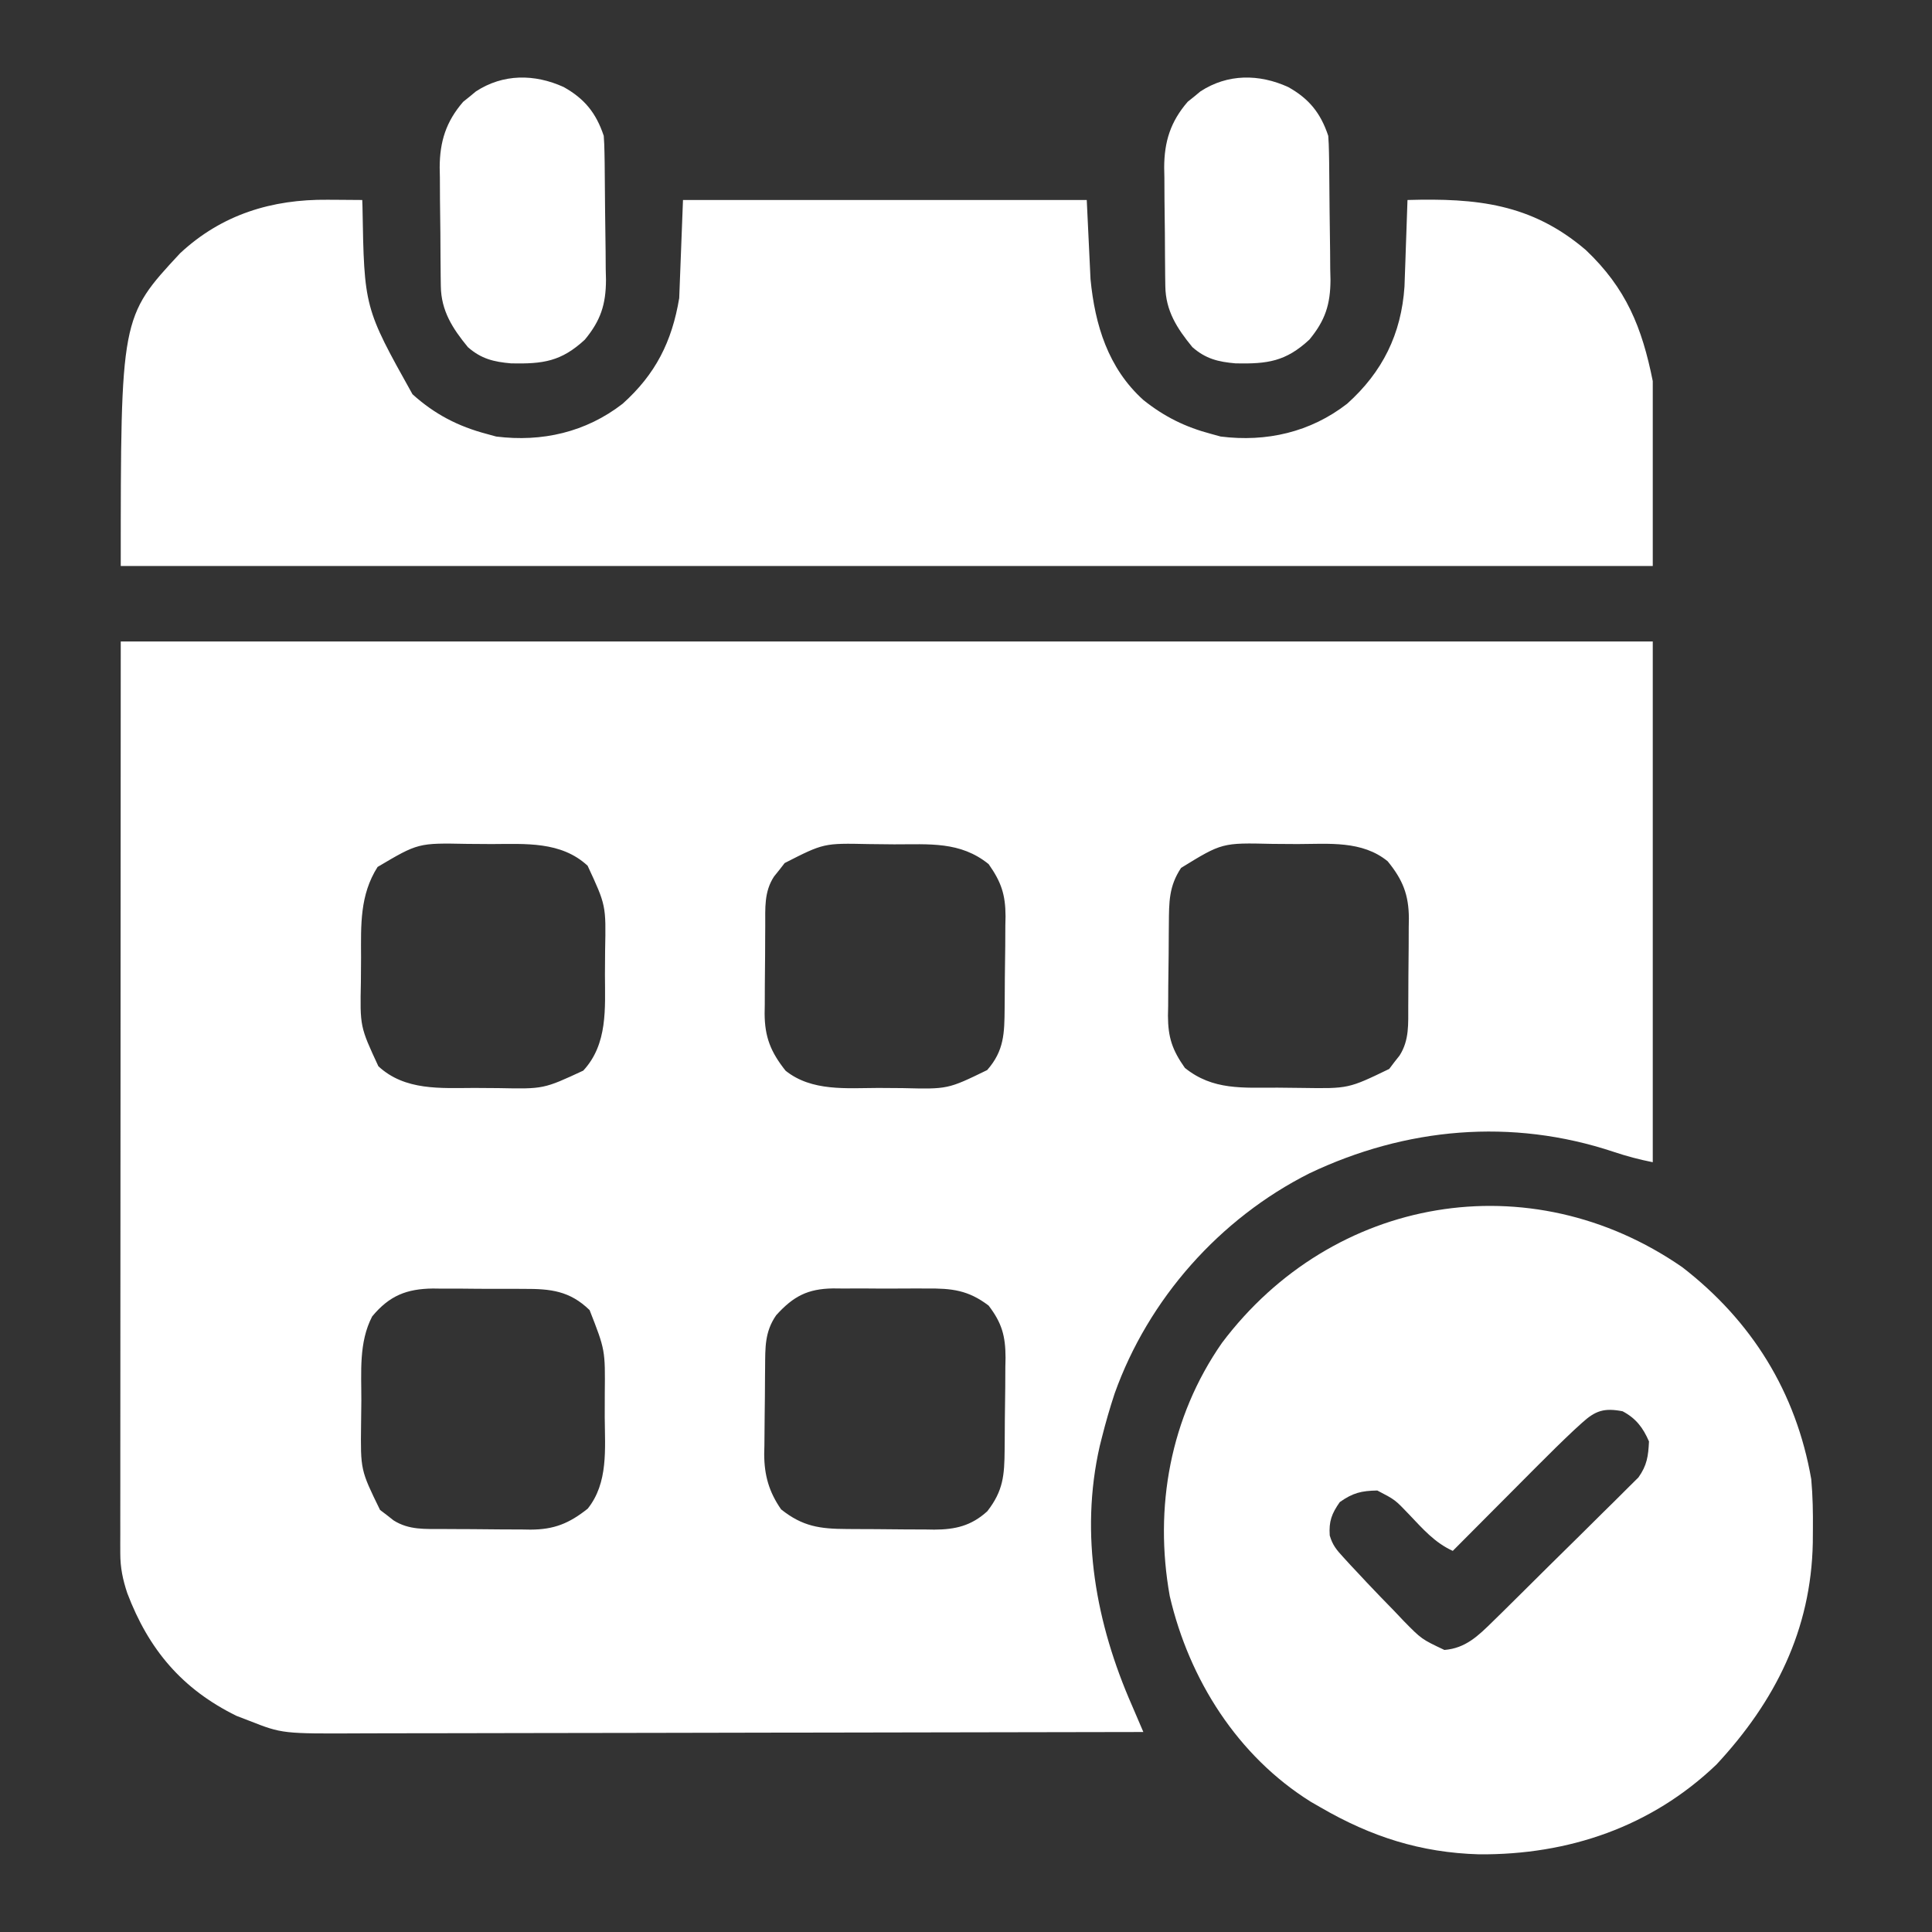
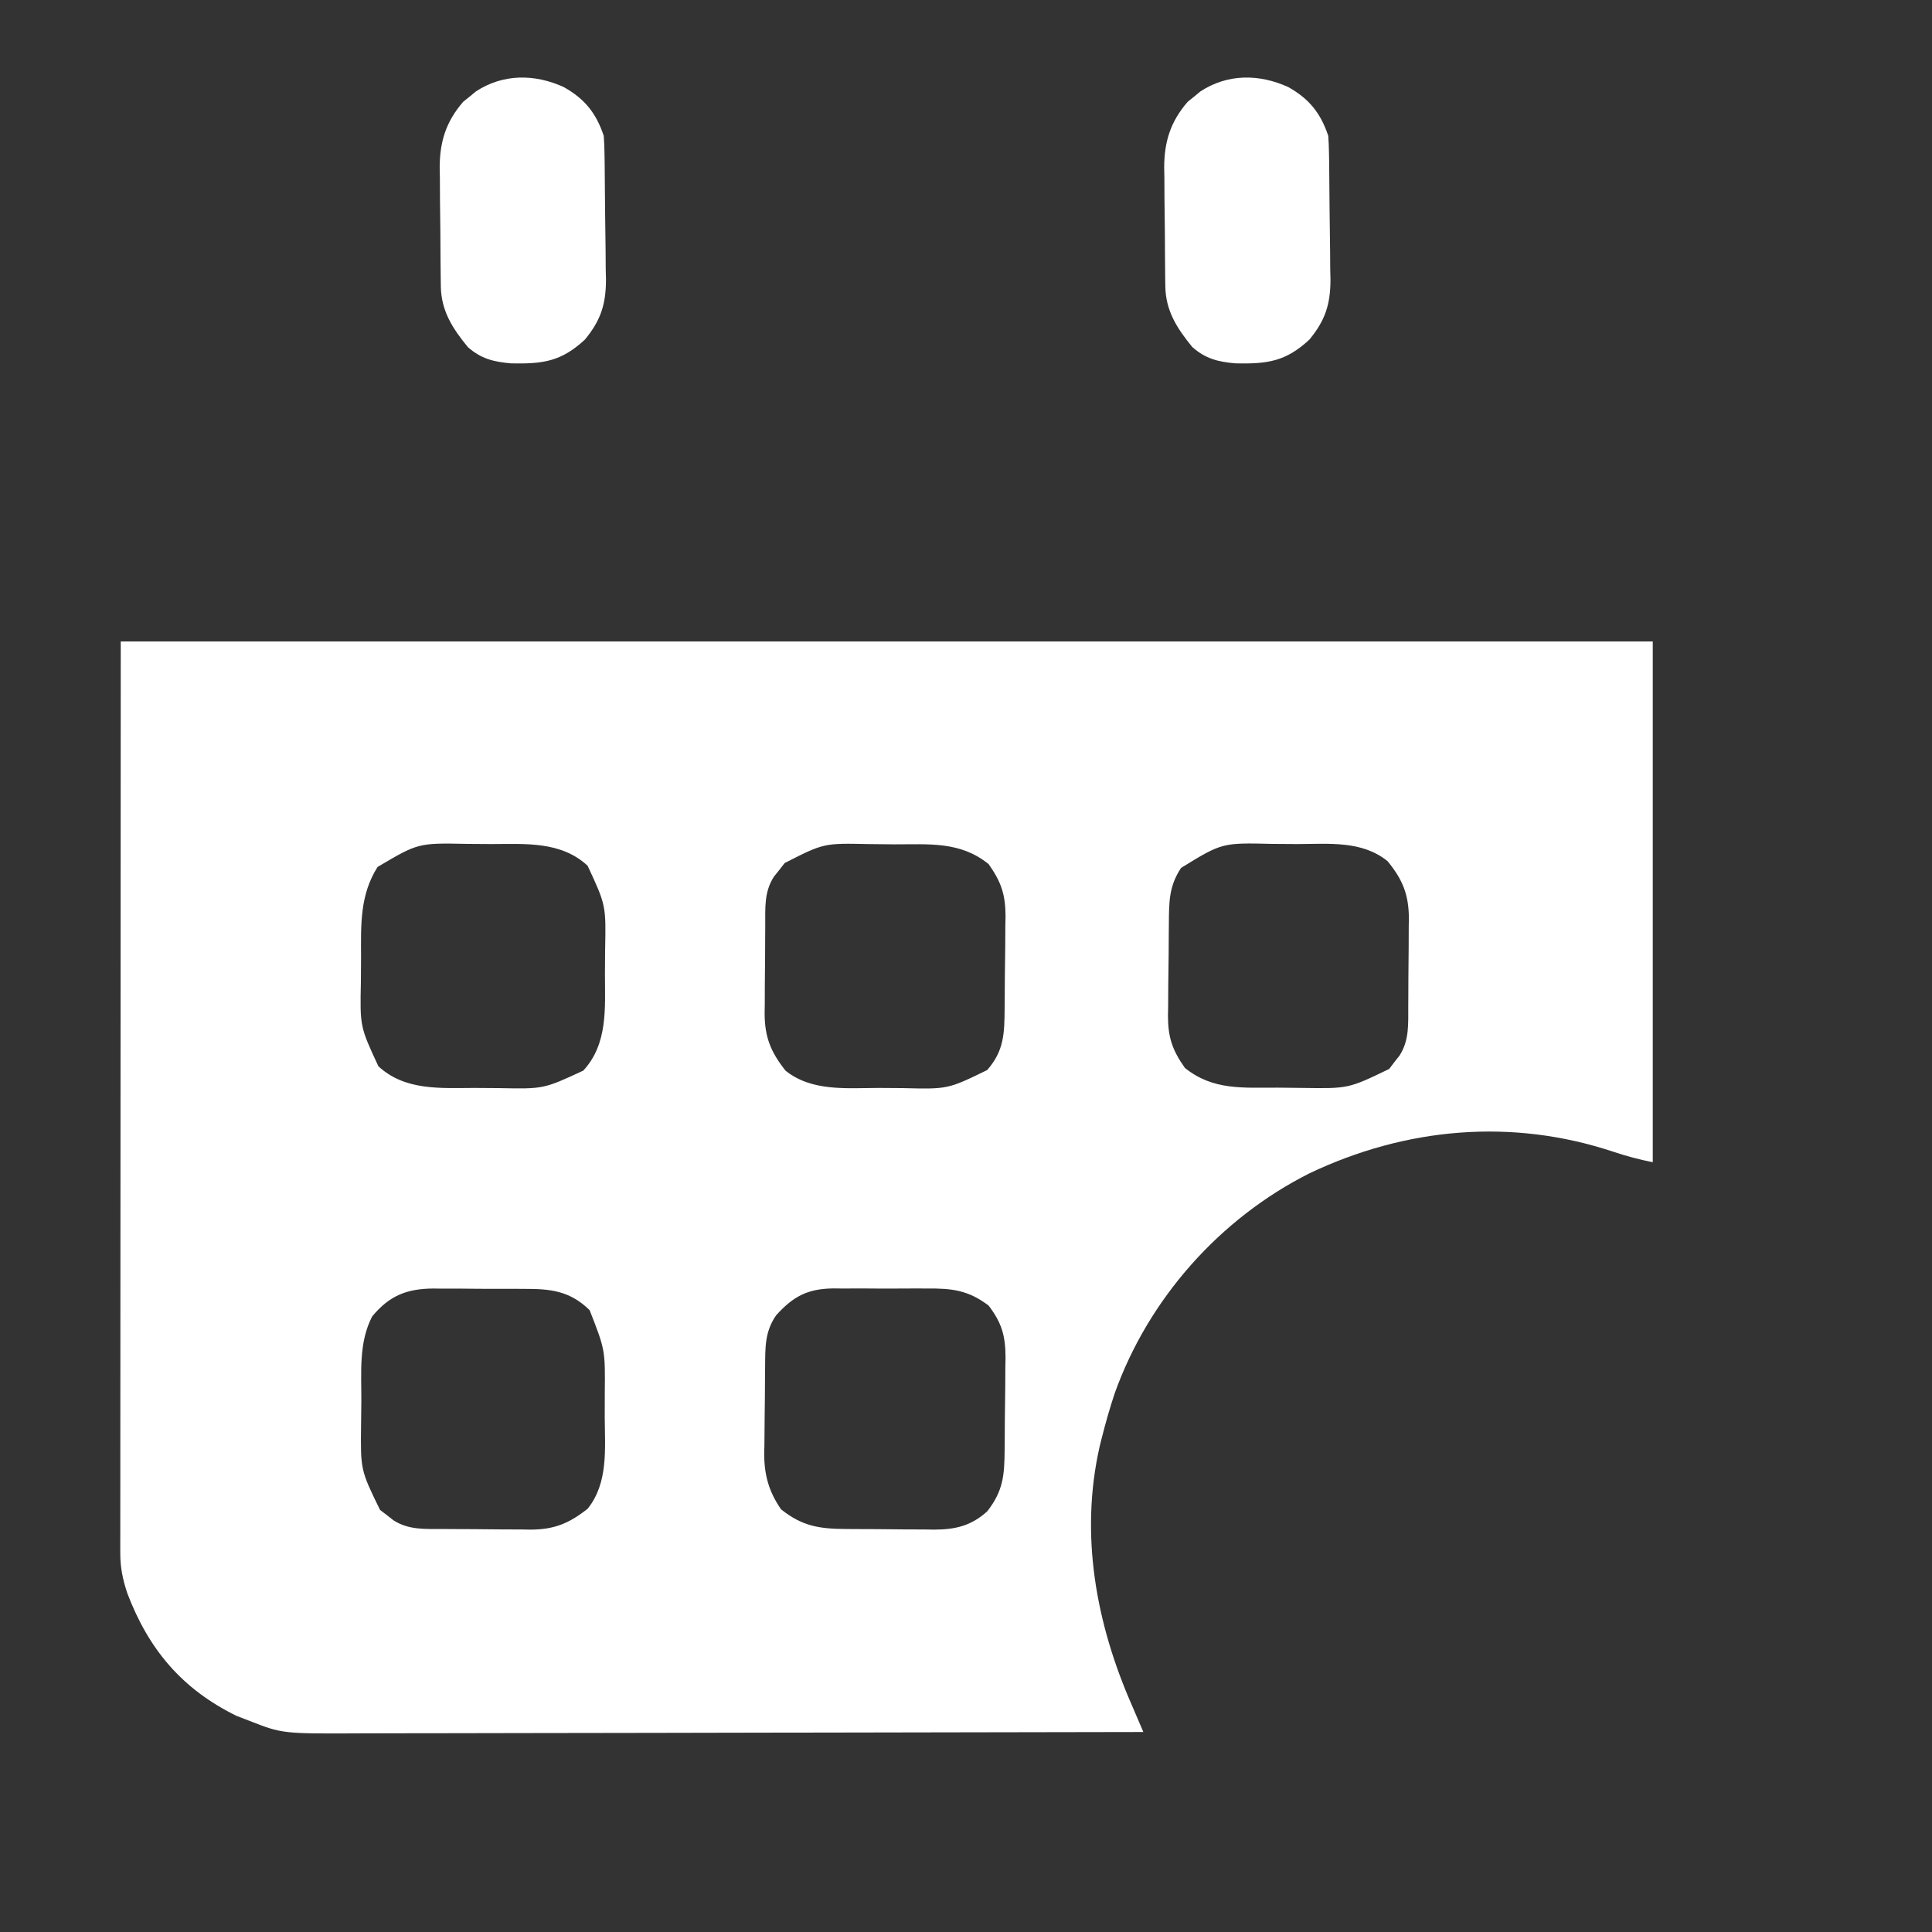
<svg xmlns="http://www.w3.org/2000/svg" version="1.1" width="512" height="512">
  <rect width="100%" height="100%" fill="#333333" stroke="none" />
  <path d="M0 0 C133.98 0 267.96 0 406 0 C406 45.54 406 91.08 406 138 C402.36 137.272 399.08 136.408 395.584 135.235 C368.608 126.259 340.518 128.803 314.987 140.958 C291.238 152.921 272.323 174.229 263.387 199.301 C262.112 203.166 260.99 207.051 260 211 C259.724 212.099 259.724 212.099 259.442 213.221 C254.087 236.757 258.475 260.334 268 282 C269.004 284.332 270.001 286.666 271 289 C242.396 289.069 213.792 289.122 185.189 289.153 C181.808 289.157 178.427 289.161 175.047 289.165 C174.374 289.166 173.701 289.166 173.007 289.167 C162.125 289.18 151.243 289.204 140.361 289.231 C129.186 289.26 118.011 289.276 106.836 289.282 C100.563 289.286 94.29 289.295 88.017 289.317 C82.108 289.338 76.2 289.344 70.291 289.339 C68.127 289.34 65.962 289.346 63.798 289.358 C42.815 289.464 42.815 289.464 34 286 C32.895 285.575 31.791 285.149 30.652 284.711 C16.245 277.622 7.389 267.134 1.727 252.191 C0.537 248.603 -0.125 245.458 -0.123 241.666 C-0.125 240.801 -0.127 239.936 -0.129 239.044 C-0.125 237.626 -0.125 237.626 -0.12 236.18 C-0.121 235.174 -0.122 234.169 -0.123 233.133 C-0.125 229.743 -0.119 226.354 -0.114 222.964 C-0.113 220.5 -0.113 218.037 -0.114 215.573 C-0.114 209.635 -0.11 203.697 -0.103 197.759 C-0.096 190.891 -0.095 184.023 -0.095 177.155 C-0.089 159.02 -0.075 140.885 -0.062 122.75 C-0.042 82.243 -0.021 41.735 0 0 Z M68.062 59.75 C63.319 67.225 63.658 75.167 63.684 83.706 C63.687 85.863 63.664 88.019 63.639 90.176 C63.397 102.066 63.397 102.066 68.275 112.57 C75.31 119.094 84.767 118.343 93.706 118.316 C95.863 118.313 98.019 118.336 100.176 118.361 C112.066 118.603 112.066 118.603 122.57 113.725 C129.094 106.69 128.343 97.233 128.316 88.294 C128.313 86.137 128.336 83.981 128.361 81.824 C128.603 69.934 128.603 69.934 123.725 59.43 C116.69 52.906 107.233 53.657 98.294 53.684 C96.137 53.687 93.981 53.664 91.824 53.639 C78.826 53.383 78.826 53.383 68.062 59.75 Z M175.941 58.719 C175.486 59.307 175.031 59.894 174.562 60.5 C174.089 61.088 173.616 61.676 173.129 62.281 C170.448 66.363 170.822 70.703 170.797 75.395 C170.791 76.22 170.785 77.044 170.78 77.894 C170.77 79.64 170.764 81.386 170.76 83.132 C170.75 85.792 170.719 88.451 170.688 91.111 C170.681 92.81 170.676 94.508 170.672 96.207 C170.66 96.998 170.647 97.789 170.634 98.603 C170.659 104.837 172.257 108.809 176.188 113.75 C183.118 119.294 192.327 118.342 200.781 118.316 C202.929 118.313 205.076 118.336 207.225 118.361 C219.183 118.658 219.183 118.658 229.605 113.583 C234.141 108.435 234.181 103.745 234.238 97.203 C234.246 96.336 234.254 95.469 234.263 94.576 C234.277 92.74 234.287 90.904 234.295 89.068 C234.312 86.274 234.356 83.481 234.4 80.688 C234.411 78.901 234.419 77.115 234.426 75.328 C234.443 74.499 234.461 73.669 234.479 72.815 C234.458 67.052 233.331 63.733 230 59 C222.451 52.896 214.217 53.784 204.963 53.76 C202.705 53.75 200.448 53.719 198.189 53.688 C186.3 53.437 186.3 53.437 175.941 58.719 Z M281 60 C277.744 64.884 277.812 69.11 277.762 74.797 C277.754 75.664 277.746 76.531 277.737 77.424 C277.723 79.26 277.713 81.096 277.705 82.932 C277.688 85.726 277.644 88.519 277.6 91.312 C277.589 93.099 277.581 94.885 277.574 96.672 C277.557 97.501 277.539 98.331 277.521 99.185 C277.542 104.948 278.669 108.267 282 113 C289.436 119.012 297.438 118.216 306.555 118.24 C308.73 118.25 310.903 118.281 313.078 118.312 C325.357 118.499 325.357 118.499 336.156 113.281 C336.821 112.4 336.821 112.4 337.5 111.5 C337.964 110.912 338.428 110.324 338.906 109.719 C341.523 105.606 341.178 101.296 341.203 96.605 C341.212 95.368 341.212 95.368 341.22 94.106 C341.23 92.36 341.236 90.614 341.24 88.868 C341.25 86.208 341.281 83.549 341.312 80.889 C341.319 79.19 341.324 77.492 341.328 75.793 C341.34 75.002 341.353 74.211 341.366 73.397 C341.341 67.147 339.764 63.157 335.75 58.25 C328.981 52.712 320.156 53.66 311.867 53.684 C309.638 53.687 307.409 53.664 305.18 53.639 C291.863 53.324 291.863 53.324 281 60 Z M66.625 178.875 C63.049 185.752 63.781 193.63 63.76 201.203 C63.75 203.296 63.719 205.389 63.688 207.482 C63.54 219.569 63.54 219.569 68.719 230.156 C69.6 230.821 69.6 230.821 70.5 231.5 C71.088 231.964 71.676 232.428 72.281 232.906 C76.394 235.523 80.704 235.178 85.395 235.203 C86.22 235.209 87.044 235.215 87.894 235.22 C89.64 235.23 91.386 235.236 93.132 235.24 C95.792 235.25 98.451 235.281 101.111 235.312 C102.81 235.319 104.508 235.324 106.207 235.328 C107.393 235.347 107.393 235.347 108.603 235.366 C114.837 235.341 118.809 233.743 123.75 229.812 C129.237 222.954 128.312 213.955 128.261 205.591 C128.25 203.505 128.261 201.419 128.273 199.332 C128.397 187.766 128.397 187.766 124.25 177.188 C118.985 172.068 113.887 171.541 106.91 171.566 C106.047 171.561 105.185 171.556 104.296 171.551 C102.478 171.544 100.66 171.545 98.842 171.554 C96.074 171.562 93.309 171.534 90.541 171.502 C88.768 171.5 86.995 171.501 85.223 171.504 C84.403 171.493 83.583 171.481 82.738 171.47 C75.779 171.553 71.192 173.347 66.625 178.875 Z M173.688 178.562 C170.633 182.975 170.81 187.15 170.762 192.324 C170.754 193.144 170.746 193.965 170.737 194.81 C170.723 196.547 170.713 198.285 170.705 200.022 C170.693 201.79 170.673 203.558 170.643 205.326 C170.6 207.888 170.584 210.449 170.574 213.012 C170.557 213.792 170.539 214.573 170.521 215.377 C170.543 220.973 171.785 225.362 175 230 C180.727 234.558 185.286 235.165 192.395 235.203 C193.22 235.209 194.044 235.215 194.894 235.22 C196.64 235.23 198.386 235.236 200.132 235.24 C202.792 235.25 205.451 235.281 208.111 235.312 C209.81 235.319 211.508 235.324 213.207 235.328 C214.393 235.347 214.393 235.347 215.603 235.366 C221.151 235.343 225.396 234.375 229.645 230.5 C233.897 225.038 234.179 220.93 234.238 214.203 C234.246 213.336 234.254 212.469 234.263 211.576 C234.277 209.74 234.287 207.904 234.295 206.068 C234.312 203.274 234.356 200.481 234.4 197.688 C234.411 195.901 234.419 194.115 234.426 192.328 C234.443 191.499 234.461 190.669 234.479 189.815 C234.457 184.043 233.53 180.637 230 176 C224.586 171.881 220.233 171.405 213.559 171.469 C212.673 171.465 211.787 171.461 210.874 171.457 C209.011 171.454 207.148 171.462 205.284 171.479 C202.442 171.5 199.602 171.479 196.76 171.453 C194.943 171.456 193.126 171.461 191.309 171.469 C190.043 171.457 190.043 171.457 188.751 171.444 C182.05 171.55 178.256 173.5 173.688 178.562 Z " fill="#FFFFFF" transform="translate(32,170)" />
-   <path d="M0 0 C0.884 0.005 1.767 0.009 2.678 0.014 C4.848 0.025 7.018 0.043 9.188 0.062 C9.217 0.915 9.217 0.915 9.248 1.784 C9.708 28.623 9.708 28.623 22.5 51.539 C28.362 56.832 34.583 60.057 42.188 62.062 C43.013 62.289 43.837 62.516 44.688 62.75 C56.81 64.265 68.45 61.613 78.188 54.062 C86.929 46.229 91.269 37.575 93.188 26.062 C93.517 17.483 93.847 8.902 94.188 0.062 C129.498 0.062 164.808 0.062 201.188 0.062 C201.518 6.992 201.847 13.922 202.188 21.062 C203.369 33.196 206.852 44.634 216.188 53.062 C221.745 57.504 227.327 60.253 234.188 62.062 C235.425 62.403 235.425 62.403 236.688 62.75 C248.81 64.265 260.45 61.613 270.188 54.062 C279.57 45.654 284.551 35.57 285.393 22.995 C285.429 21.937 285.466 20.879 285.504 19.789 C285.546 18.635 285.588 17.482 285.631 16.293 C285.69 14.508 285.69 14.508 285.75 12.688 C285.793 11.474 285.836 10.261 285.881 9.012 C285.987 6.029 286.089 3.046 286.188 0.062 C304.409 -0.452 319.011 0.978 333.438 13.312 C344.126 23.441 348.335 33.801 351.188 48.062 C351.188 64.233 351.188 80.403 351.188 97.062 C217.208 97.062 83.228 97.062 -54.812 97.062 C-54.812 31.103 -54.812 31.103 -39.07 14.164 C-28.022 3.88 -14.745 -0.143 0 0 Z " fill="#FFFFFF" transform="translate(86.812,52.938)" />
-   <path d="M0 0 C18.446 14.243 30.171 33.134 34.188 56.188 C34.592 60.636 34.666 65.035 34.625 69.5 C34.616 70.68 34.607 71.86 34.598 73.075 C34.142 96.128 24.639 115.067 9.062 131.812 C-8.209 148.334 -30.14 155.78 -53.831 155.605 C-69.364 155.158 -82.43 150.943 -95.812 143.188 C-97.104 142.445 -97.104 142.445 -98.422 141.688 C-117.844 129.566 -130.662 109.274 -135.812 87.188 C-140.034 63.653 -135.674 39.76 -121.984 20.074 C-92.641 -18.927 -40.361 -27.92 0 0 Z M-26.588 41.274 C-27.287 41.91 -27.987 42.546 -28.707 43.202 C-31.913 46.225 -35.053 49.305 -38.156 52.434 C-38.811 53.09 -39.465 53.746 -40.14 54.421 C-42.2 56.487 -44.256 58.556 -46.312 60.625 C-47.721 62.039 -49.13 63.452 -50.539 64.865 C-53.966 68.303 -57.39 71.745 -60.812 75.188 C-65.638 72.992 -68.791 69.309 -72.391 65.531 C-76.107 61.627 -76.107 61.627 -80.812 59.188 C-85.048 59.265 -87.267 59.805 -90.75 62.25 C-92.894 65.303 -93.675 67.347 -93.419 71.104 C-92.682 73.635 -91.64 74.89 -89.859 76.828 C-89.225 77.521 -88.592 78.215 -87.938 78.929 C-87.237 79.674 -86.535 80.42 -85.812 81.188 C-85.072 81.982 -84.332 82.777 -83.569 83.596 C-81.178 86.134 -78.75 88.632 -76.312 91.125 C-75.497 91.987 -74.681 92.848 -73.84 93.736 C-69.086 98.582 -69.086 98.582 -63.031 101.441 C-57.4 100.997 -54.039 97.668 -50.13 93.827 C-49.233 92.949 -48.335 92.071 -47.411 91.166 C-46.445 90.21 -45.48 89.254 -44.516 88.297 C-44.025 87.812 -43.534 87.327 -43.029 86.827 C-40.435 84.263 -37.847 81.694 -35.264 79.12 C-32.602 76.469 -29.922 73.837 -27.237 71.209 C-25.168 69.177 -23.113 67.132 -21.061 65.083 C-20.079 64.107 -19.091 63.136 -18.099 62.17 C-16.711 60.816 -15.344 59.441 -13.978 58.065 C-13.195 57.291 -12.413 56.516 -11.607 55.717 C-9.333 52.512 -9.004 50.08 -8.812 46.188 C-10.388 42.539 -12.28 40.052 -15.812 38.188 C-20.716 37.244 -23.024 38.023 -26.588 41.274 Z " fill="#FFFFFF" transform="translate(445.812,335.812)" />
  <path d="M0 0 C5.52 3.08 8.605 6.878 10.625 12.938 C10.736 14.414 10.794 15.894 10.818 17.374 C10.834 18.269 10.85 19.164 10.867 20.086 C10.911 24.183 10.952 28.28 10.975 32.378 C10.992 34.534 11.019 36.69 11.057 38.845 C11.112 41.964 11.134 45.081 11.148 48.199 C11.171 49.155 11.194 50.11 11.217 51.095 C11.197 57.626 9.808 61.875 5.625 66.938 C-0.645 72.749 -5.463 73.404 -13.891 73.238 C-18.535 72.837 -21.84 72.038 -25.375 68.938 C-29.442 63.986 -32.464 59.307 -32.552 52.777 C-32.565 51.942 -32.578 51.107 -32.591 50.247 C-32.602 48.897 -32.602 48.897 -32.613 47.52 C-32.621 46.588 -32.629 45.657 -32.638 44.698 C-32.652 42.725 -32.662 40.752 -32.67 38.779 C-32.687 35.779 -32.731 32.779 -32.775 29.779 C-32.786 27.859 -32.794 25.939 -32.801 24.02 C-32.818 23.13 -32.836 22.24 -32.854 21.323 C-32.83 14.434 -31.171 9.177 -26.629 3.914 C-26.071 3.468 -25.513 3.022 -24.938 2.562 C-24.382 2.101 -23.826 1.64 -23.254 1.164 C-16.045 -3.542 -7.718 -3.507 0 0 Z " fill="#FFFFFF" transform="translate(341.375,23.062)" />
-   <path d="M0 0 C5.52 3.08 8.605 6.878 10.625 12.938 C10.736 14.414 10.794 15.894 10.818 17.374 C10.834 18.269 10.85 19.164 10.867 20.086 C10.911 24.183 10.952 28.28 10.975 32.378 C10.992 34.534 11.019 36.69 11.057 38.845 C11.112 41.964 11.134 45.081 11.148 48.199 C11.171 49.155 11.194 50.11 11.217 51.095 C11.197 57.626 9.808 61.875 5.625 66.938 C-0.645 72.749 -5.463 73.404 -13.891 73.238 C-18.535 72.837 -21.84 72.038 -25.375 68.938 C-29.442 63.986 -32.464 59.307 -32.552 52.777 C-32.565 51.942 -32.578 51.107 -32.591 50.247 C-32.602 48.897 -32.602 48.897 -32.613 47.52 C-32.621 46.588 -32.629 45.657 -32.638 44.698 C-32.652 42.725 -32.662 40.752 -32.67 38.779 C-32.687 35.779 -32.731 32.779 -32.775 29.779 C-32.786 27.859 -32.794 25.939 -32.801 24.02 C-32.818 23.13 -32.836 22.24 -32.854 21.323 C-32.83 14.434 -31.171 9.177 -26.629 3.914 C-26.071 3.468 -25.513 3.022 -24.938 2.562 C-24.382 2.101 -23.826 1.64 -23.254 1.164 C-16.045 -3.542 -7.718 -3.507 0 0 Z " fill="#FFFFFF" transform="translate(149.375,23.062)" />
+   <path d="M0 0 C5.52 3.08 8.605 6.878 10.625 12.938 C10.736 14.414 10.794 15.894 10.818 17.374 C10.834 18.269 10.85 19.164 10.867 20.086 C10.911 24.183 10.952 28.28 10.975 32.378 C10.992 34.534 11.019 36.69 11.057 38.845 C11.112 41.964 11.134 45.081 11.148 48.199 C11.171 49.155 11.194 50.11 11.217 51.095 C11.197 57.626 9.808 61.875 5.625 66.938 C-0.645 72.749 -5.463 73.404 -13.891 73.238 C-18.535 72.837 -21.84 72.038 -25.375 68.938 C-29.442 63.986 -32.464 59.307 -32.552 52.777 C-32.602 48.897 -32.602 48.897 -32.613 47.52 C-32.621 46.588 -32.629 45.657 -32.638 44.698 C-32.652 42.725 -32.662 40.752 -32.67 38.779 C-32.687 35.779 -32.731 32.779 -32.775 29.779 C-32.786 27.859 -32.794 25.939 -32.801 24.02 C-32.818 23.13 -32.836 22.24 -32.854 21.323 C-32.83 14.434 -31.171 9.177 -26.629 3.914 C-26.071 3.468 -25.513 3.022 -24.938 2.562 C-24.382 2.101 -23.826 1.64 -23.254 1.164 C-16.045 -3.542 -7.718 -3.507 0 0 Z " fill="#FFFFFF" transform="translate(149.375,23.062)" />
</svg>